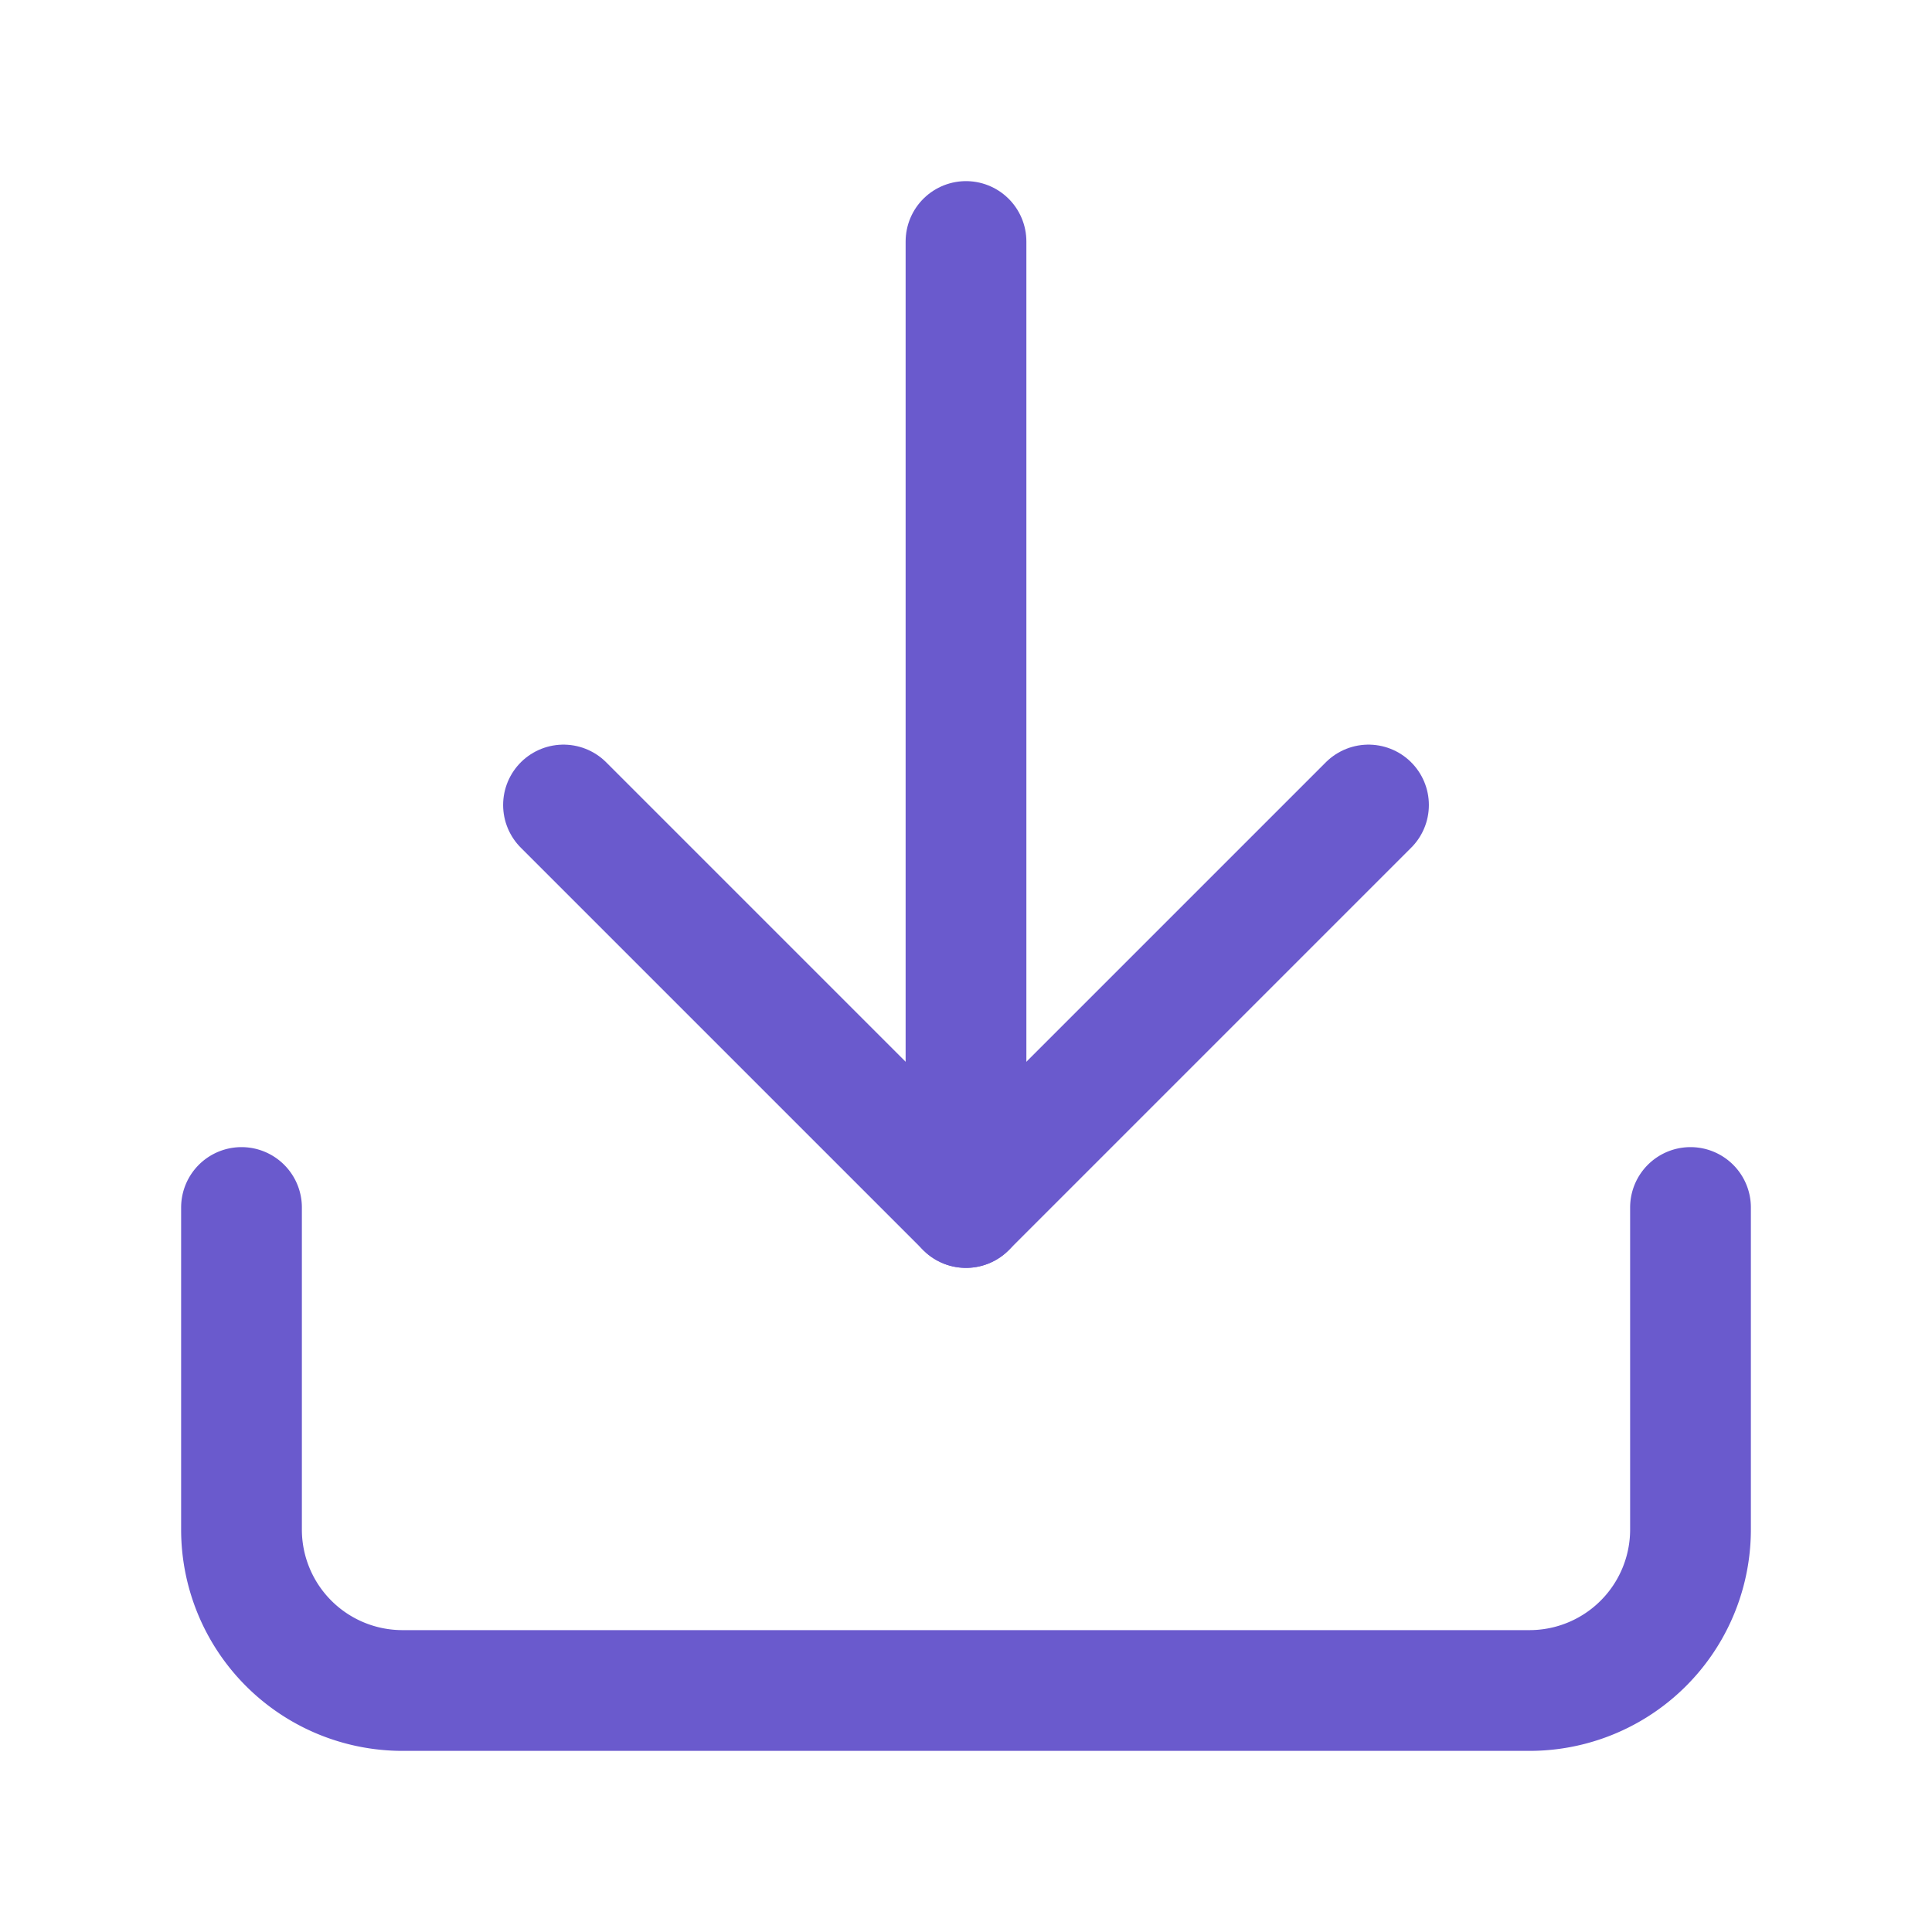
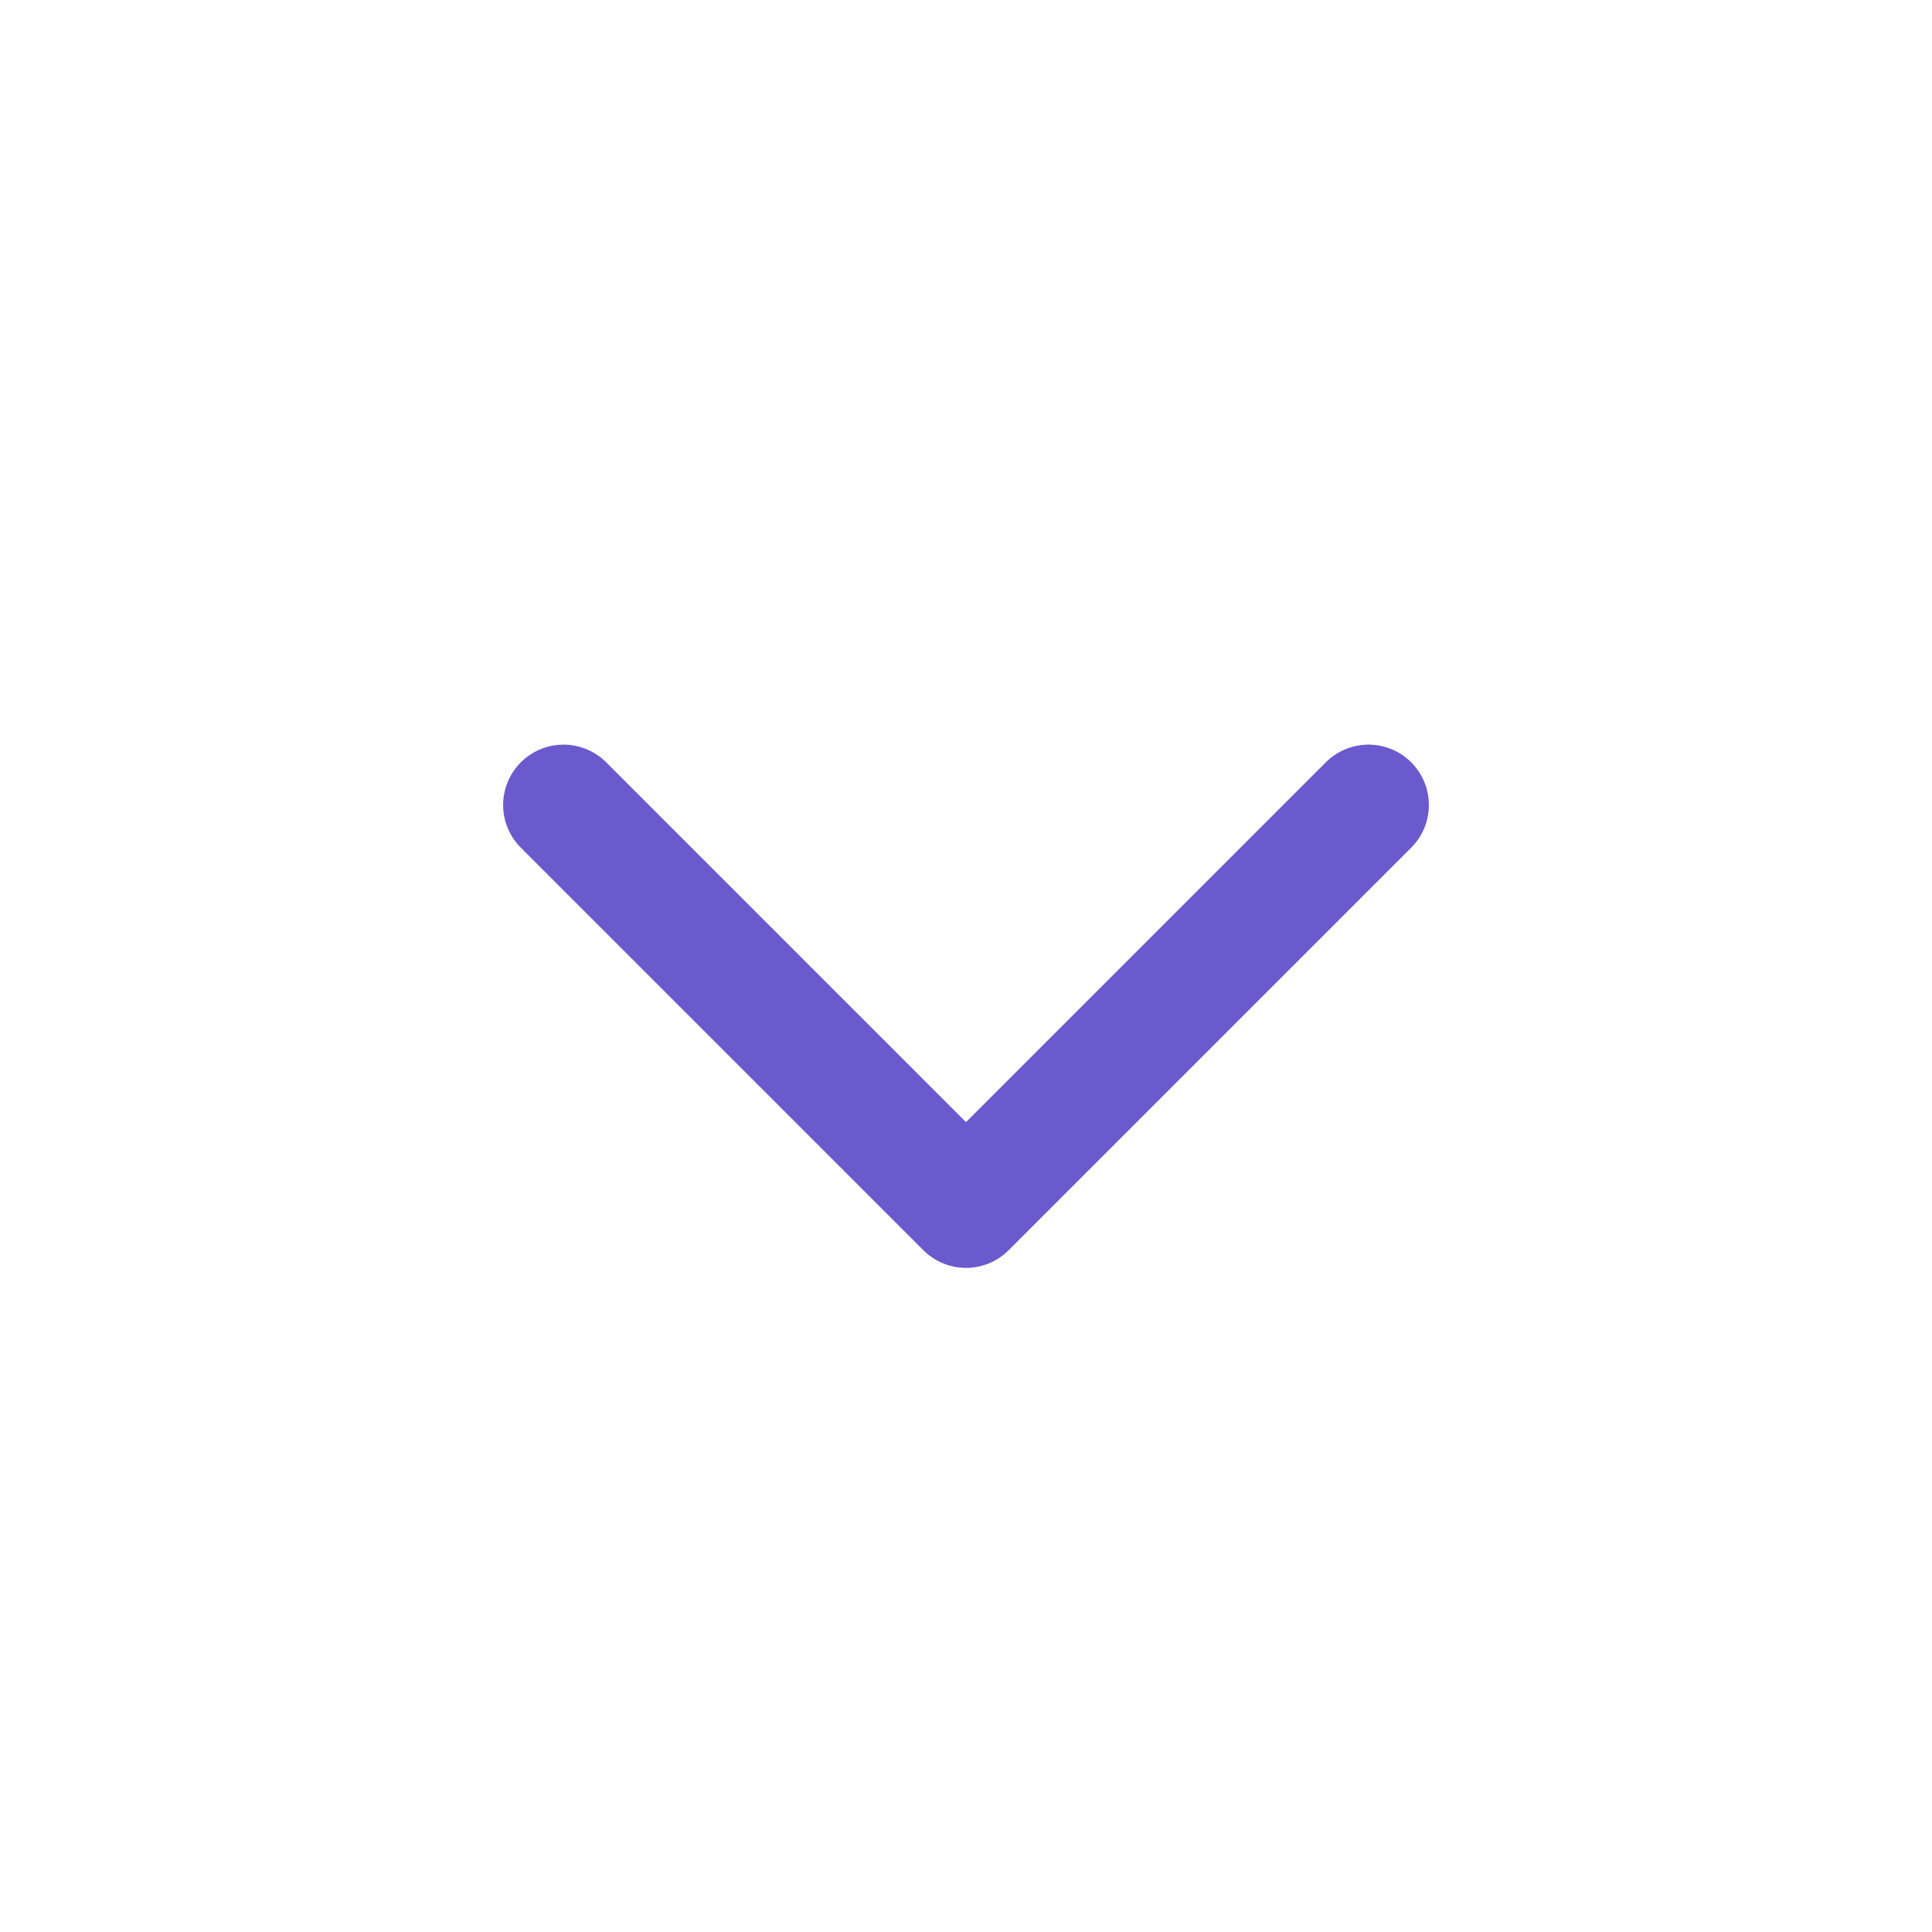
<svg xmlns="http://www.w3.org/2000/svg" viewBox="0 0 24 24" fill="none" stroke="#6a5acd" stroke-width="1.5" stroke-linecap="round" stroke-linejoin="round">
-   <path d="M21 15v4a2 2 0 01-2 2H5a2 2 0 01-2-2v-4" />
  <polyline points="7 10 12 15 17 10" />
-   <line x1="12" y1="15" x2="12" y2="3" />
</svg>